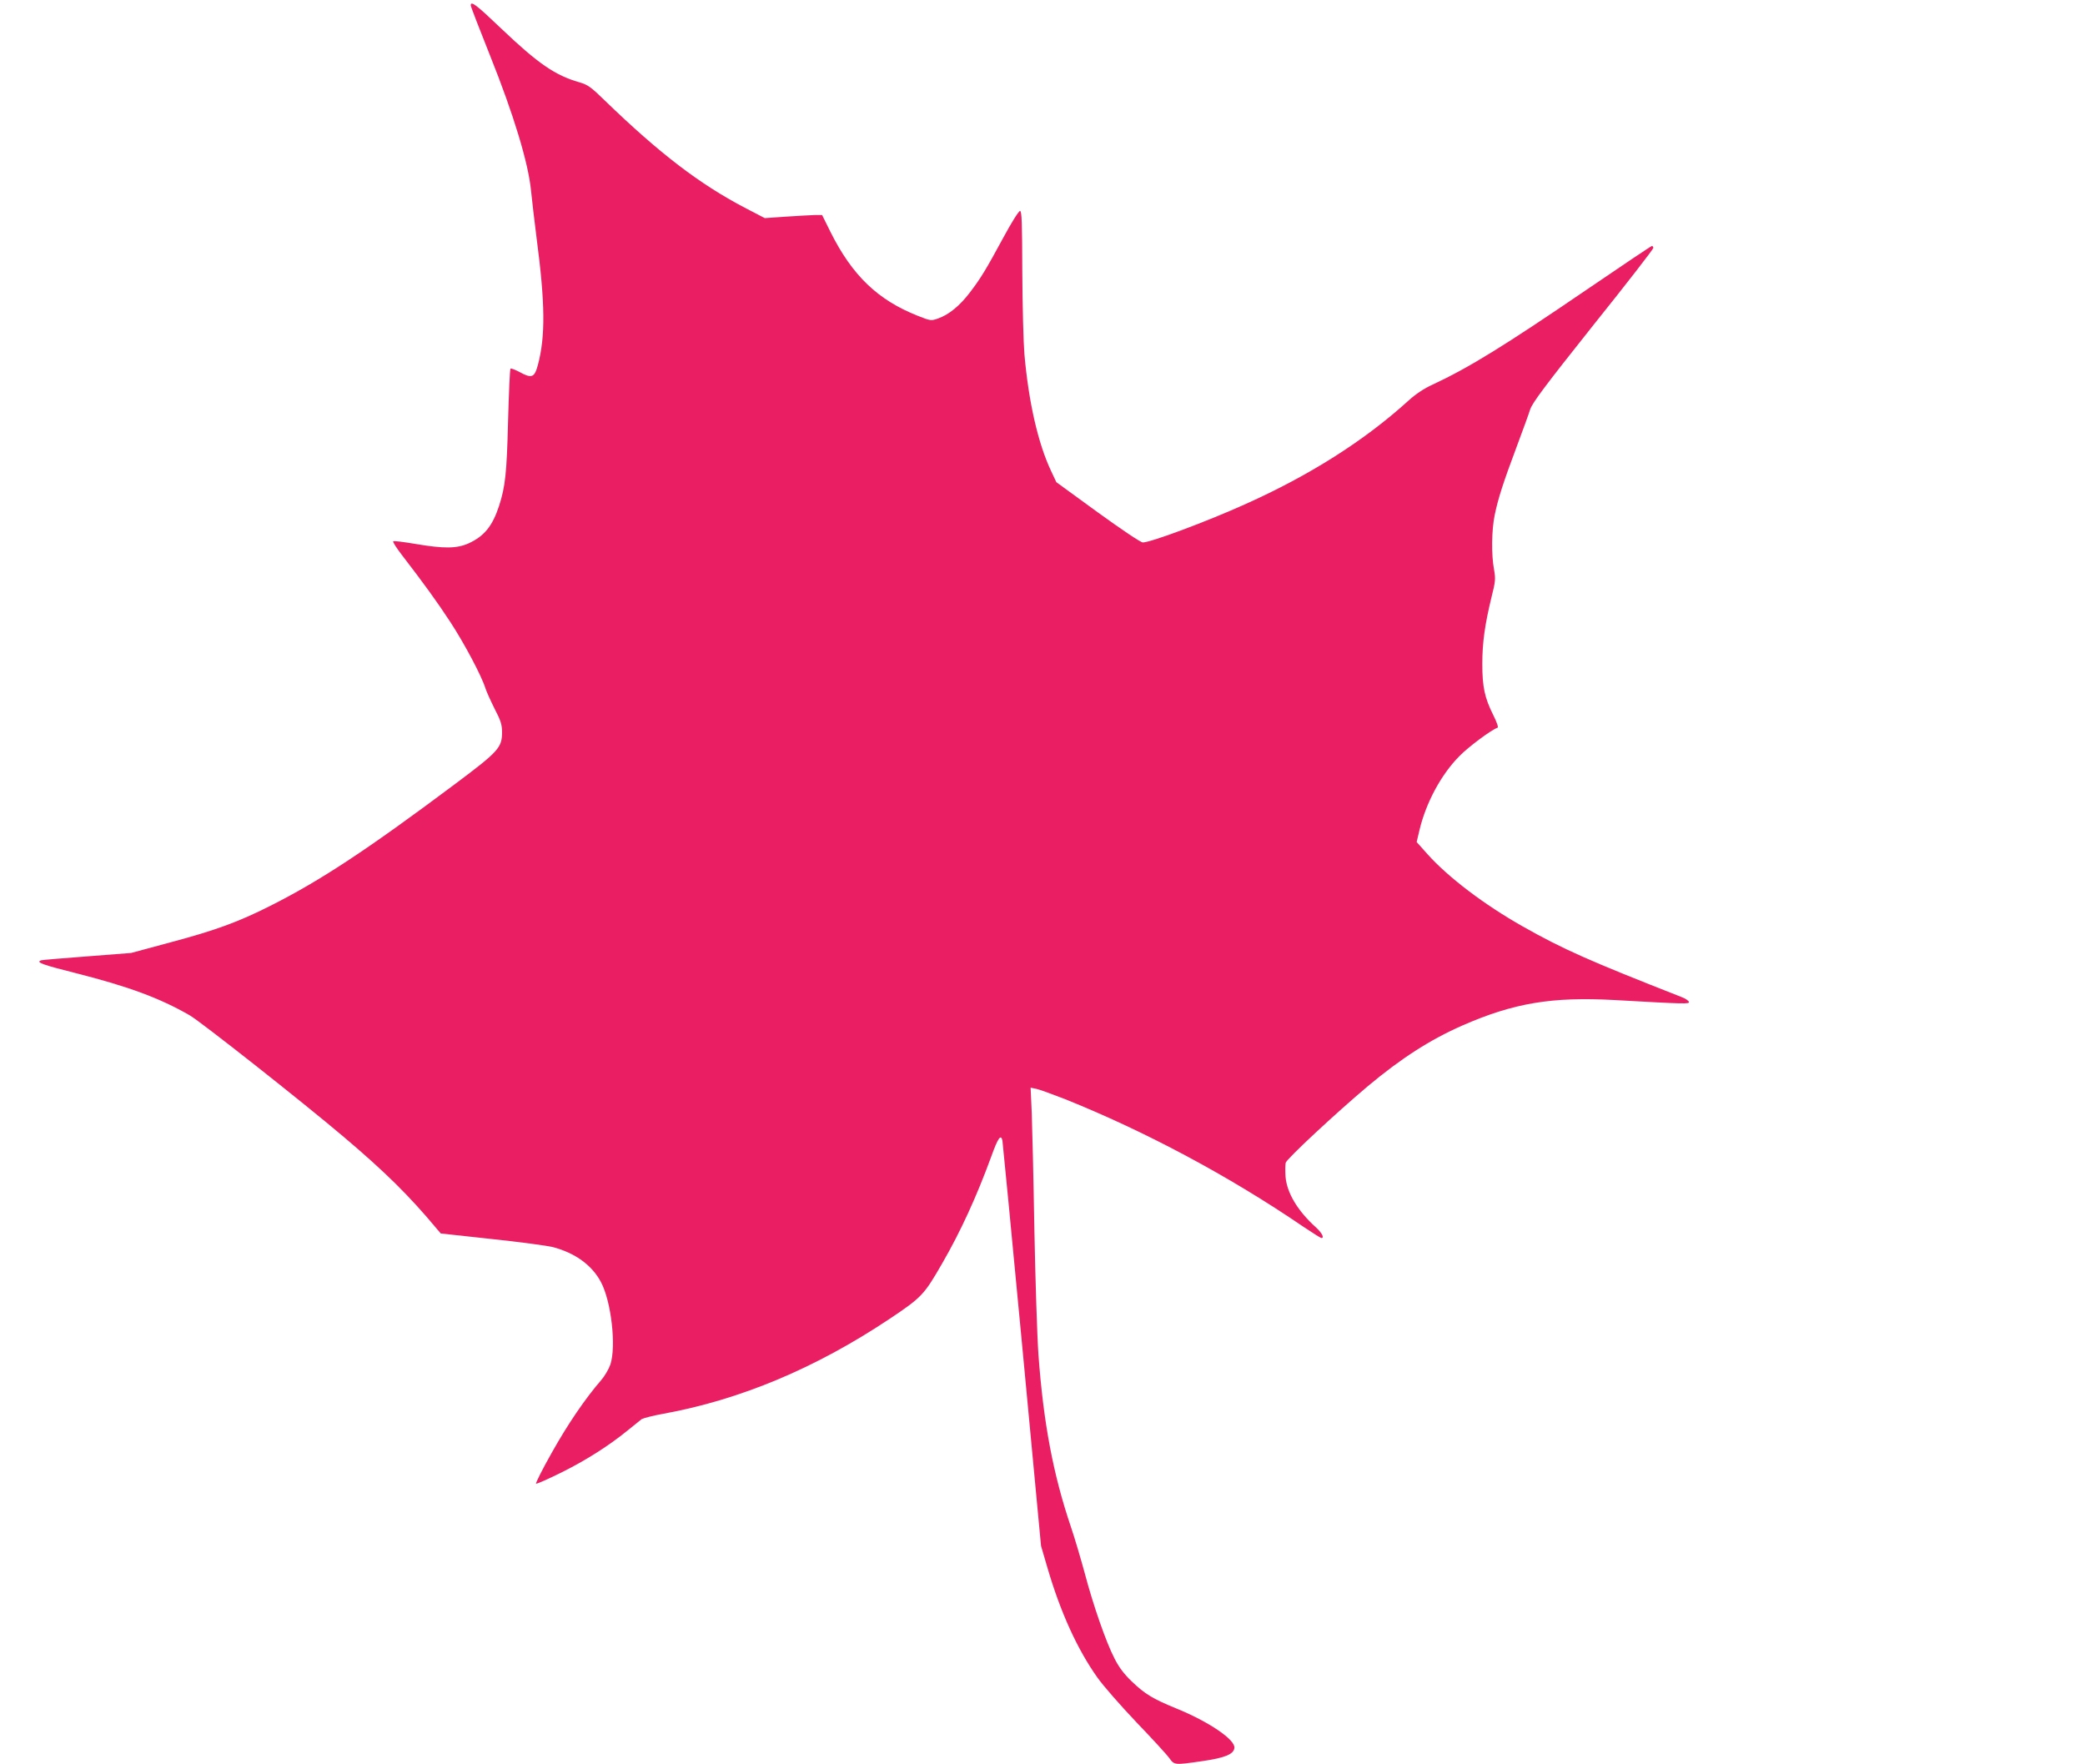
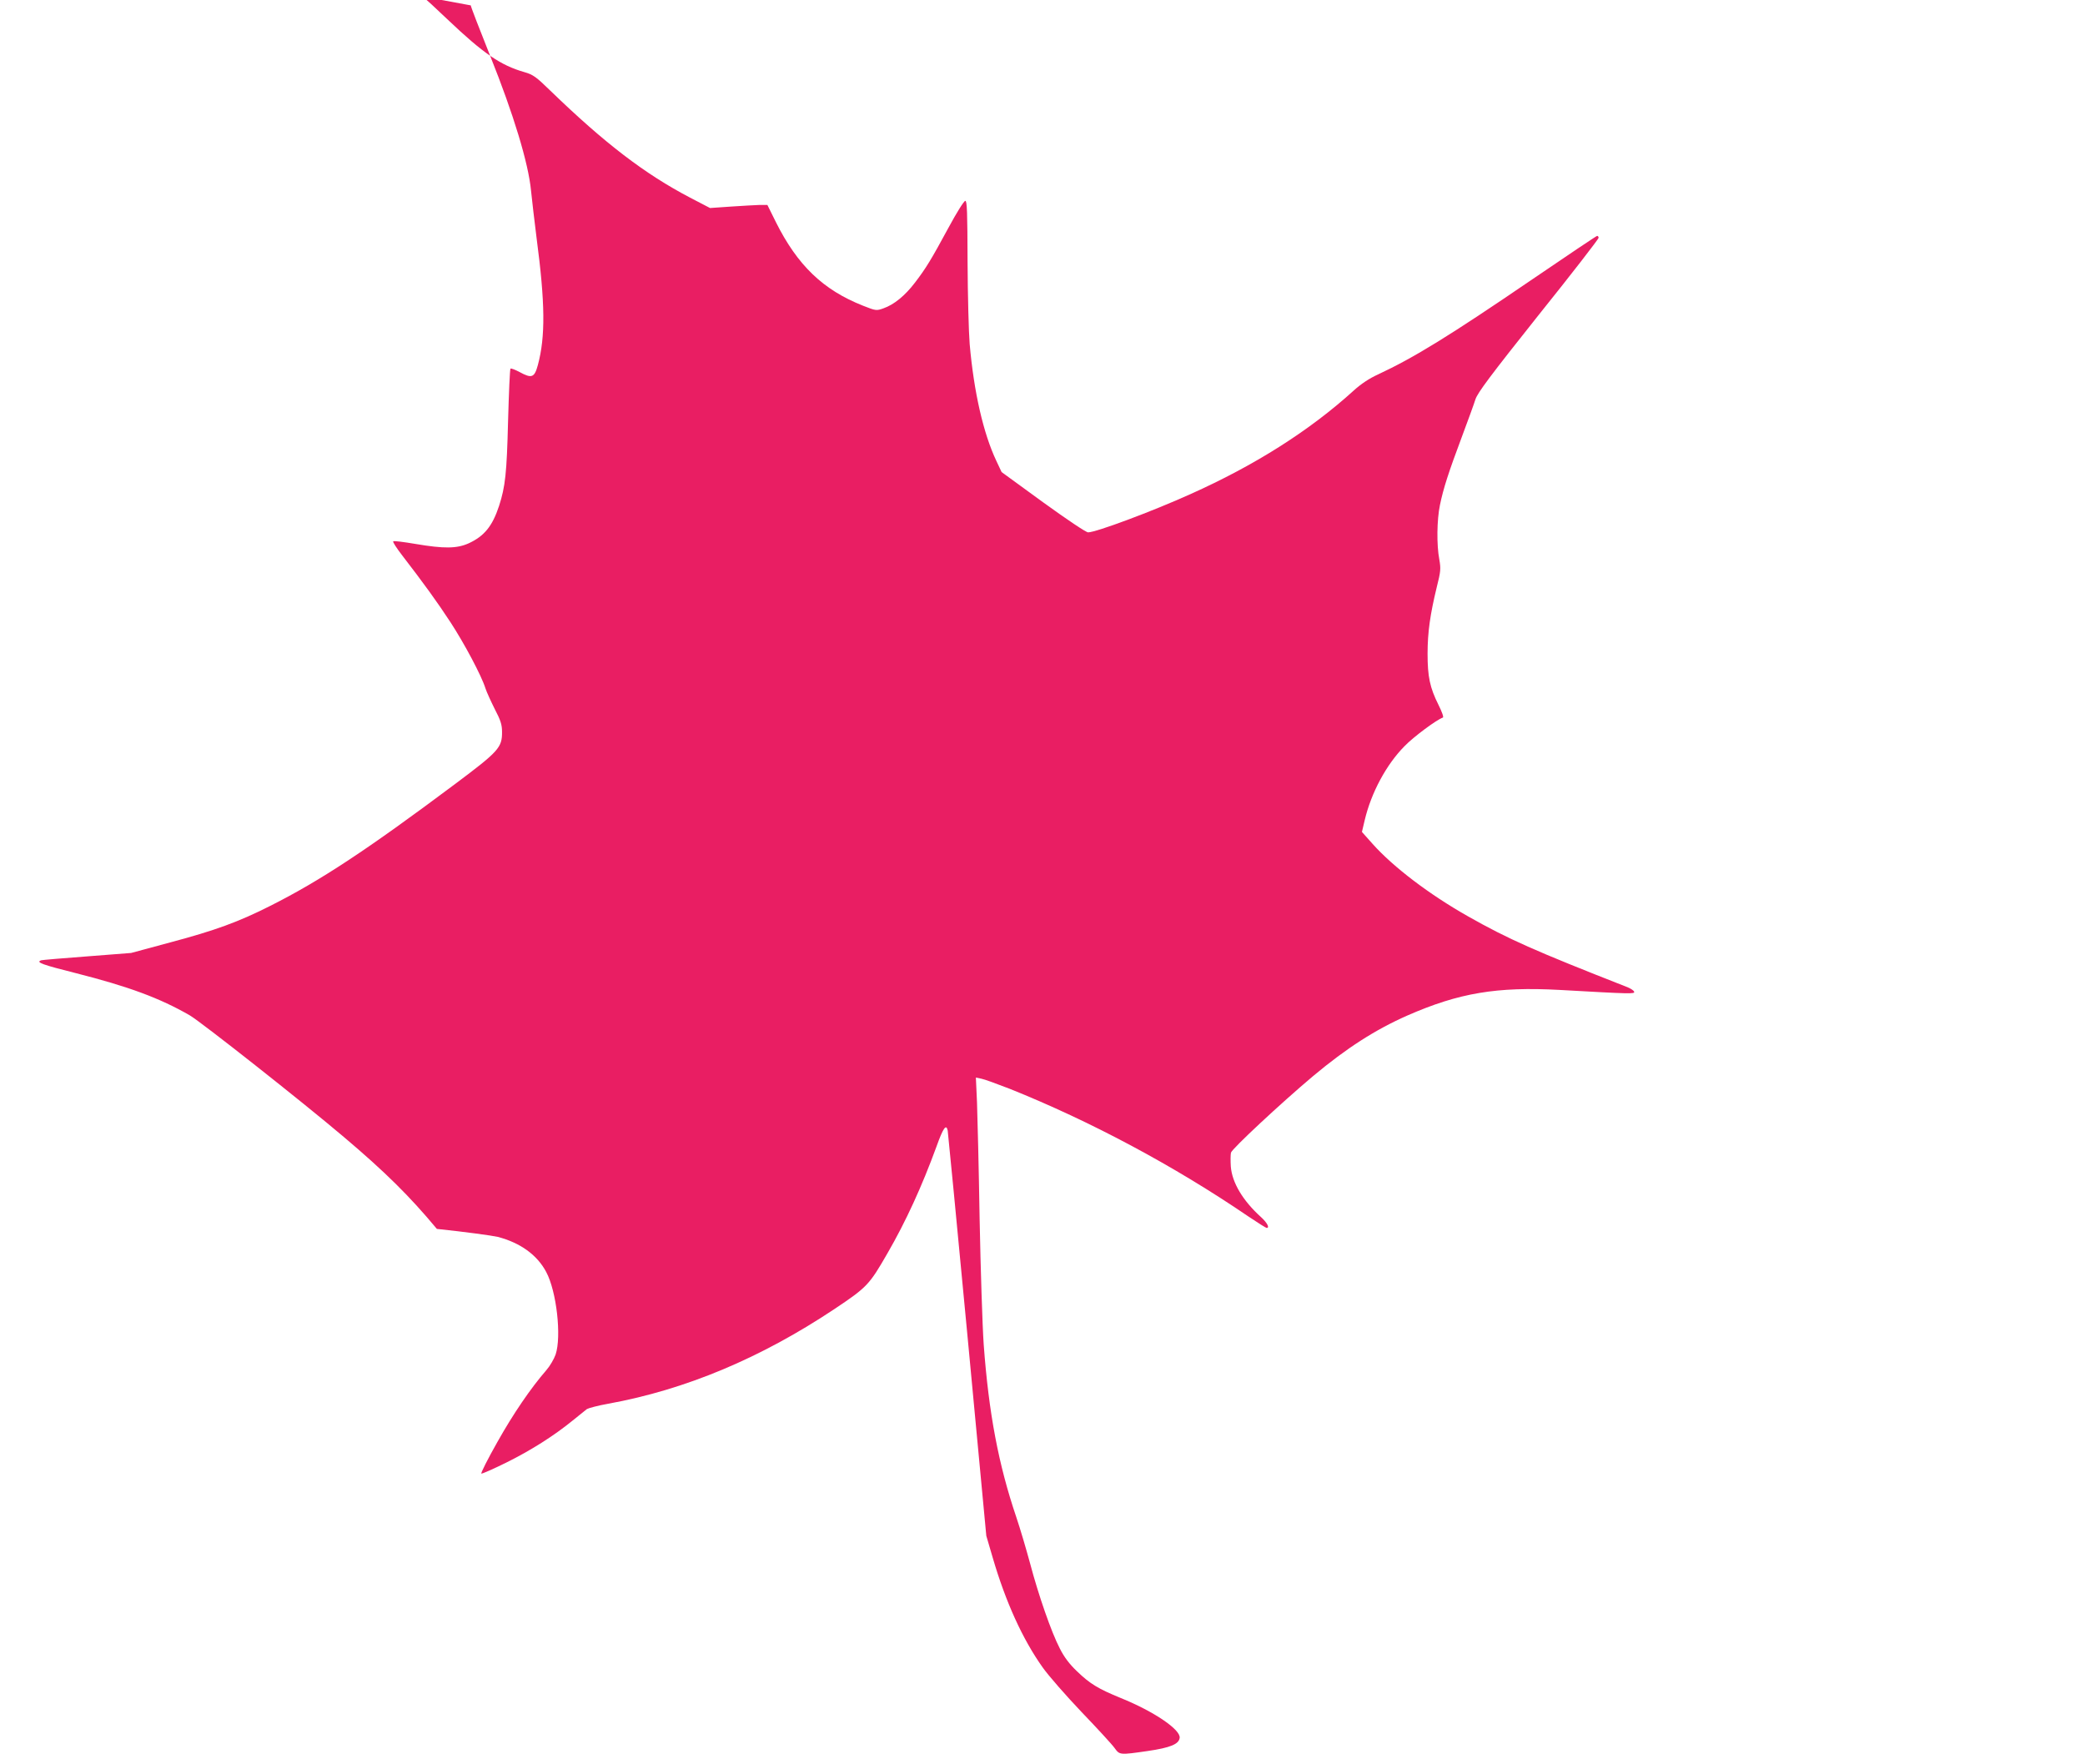
<svg xmlns="http://www.w3.org/2000/svg" version="1.0" width="1280pt" height="1083pt" viewBox="0 0 1280 1083" preserveAspectRatio="xMidYMid meet">
  <g transform="translate(0,1083) scale(0.1,-0.1)" fill="#e91e63" stroke="none">
-     <path d="M2890 10797 c0 -7 54 -147 120 -312 143 -357 234 -657 250 -825 6 -58 21 -188 34 -290 53 -401 55 -606 8 -781 -21 -77 -37 -84 -112 -43 -28 15 -53 24 -56 21 -4 -3 -10 -149 -15 -324 -8 -319 -17 -400 -55 -518 -41 -125 -91 -186 -186 -230 -73 -33 -151 -34 -328 -4 -71 12 -133 20 -136 16 -4 -4 21 -42 54 -85 131 -170 216 -287 297 -411 85 -130 191 -329 215 -406 7 -22 33 -79 57 -127 36 -69 45 -96 45 -140 1 -97 -20 -120 -287 -320 -544 -407 -830 -595 -1136 -749 -196 -99 -339 -151 -613 -224 l-241 -65 -270 -21 c-148 -11 -276 -22 -282 -24 -36 -12 6 -27 213 -79 323 -82 515 -153 699 -259 70 -41 689 -529 945 -746 253 -214 404 -363 572 -565 l24 -28 312 -34 c172 -18 340 -41 374 -49 138 -36 242 -111 297 -215 64 -119 95 -396 58 -507 -10 -28 -35 -71 -56 -95 -98 -113 -205 -270 -302 -443 -59 -104 -103 -192 -98 -193 5 -2 73 28 152 67 152 75 295 166 409 259 39 31 78 63 87 70 10 6 69 22 132 33 473 86 936 280 1389 582 199 133 213 148 324 341 114 197 212 412 301 655 41 115 60 142 69 99 2 -13 57 -578 121 -1256 l116 -1232 39 -133 c80 -274 184 -502 307 -675 36 -51 144 -174 240 -275 96 -100 187 -199 201 -219 32 -44 31 -44 204 -19 138 20 191 42 196 80 8 50 -156 162 -361 245 -139 57 -189 87 -269 164 -47 45 -79 87 -106 141 -52 100 -131 328 -182 521 -23 85 -61 214 -85 285 -109 322 -169 637 -200 1060 -8 116 -19 462 -25 770 -5 308 -13 629 -16 714 l-7 154 34 -7 c18 -3 96 -32 174 -62 494 -198 1008 -472 1464 -783 58 -39 109 -71 113 -71 20 0 4 31 -34 66 -111 100 -178 211 -186 311 -2 33 -2 72 1 85 6 24 309 306 504 470 207 173 382 285 579 372 317 139 550 178 936 157 441 -25 461 -25 456 -11 -2 8 -24 22 -49 31 -558 219 -724 292 -971 432 -237 134 -458 302 -585 444 l-66 74 17 72 c40 169 133 342 245 455 55 57 198 163 235 175 6 2 -5 34 -27 78 -53 106 -67 173 -67 314 0 132 16 242 56 407 25 99 26 114 16 172 -17 89 -15 243 4 334 21 102 53 201 134 417 37 99 75 203 84 232 14 41 90 143 386 515 204 254 370 469 370 476 0 6 -4 12 -9 12 -4 0 -183 -120 -397 -266 -510 -348 -726 -481 -949 -585 -53 -24 -104 -58 -149 -99 -271 -246 -606 -458 -1001 -635 -237 -107 -581 -235 -629 -235 -13 0 -129 78 -277 185 l-254 185 -32 68 c-80 169 -138 422 -164 717 -6 72 -12 299 -13 505 -1 305 -3 375 -14 375 -8 0 -53 -72 -101 -161 -110 -203 -140 -252 -208 -341 -61 -80 -128 -135 -194 -158 -42 -15 -46 -15 -124 16 -246 97 -403 248 -536 514 l-52 105 -46 0 c-25 -1 -104 -5 -176 -10 l-130 -9 -123 64 c-277 145 -522 332 -857 656 -88 86 -107 99 -159 114 -147 42 -252 114 -475 326 -157 150 -191 176 -191 146z" />
+     <path d="M2890 10797 c0 -7 54 -147 120 -312 143 -357 234 -657 250 -825 6 -58 21 -188 34 -290 53 -401 55 -606 8 -781 -21 -77 -37 -84 -112 -43 -28 15 -53 24 -56 21 -4 -3 -10 -149 -15 -324 -8 -319 -17 -400 -55 -518 -41 -125 -91 -186 -186 -230 -73 -33 -151 -34 -328 -4 -71 12 -133 20 -136 16 -4 -4 21 -42 54 -85 131 -170 216 -287 297 -411 85 -130 191 -329 215 -406 7 -22 33 -79 57 -127 36 -69 45 -96 45 -140 1 -97 -20 -120 -287 -320 -544 -407 -830 -595 -1136 -749 -196 -99 -339 -151 -613 -224 l-241 -65 -270 -21 c-148 -11 -276 -22 -282 -24 -36 -12 6 -27 213 -79 323 -82 515 -153 699 -259 70 -41 689 -529 945 -746 253 -214 404 -363 572 -565 c172 -18 340 -41 374 -49 138 -36 242 -111 297 -215 64 -119 95 -396 58 -507 -10 -28 -35 -71 -56 -95 -98 -113 -205 -270 -302 -443 -59 -104 -103 -192 -98 -193 5 -2 73 28 152 67 152 75 295 166 409 259 39 31 78 63 87 70 10 6 69 22 132 33 473 86 936 280 1389 582 199 133 213 148 324 341 114 197 212 412 301 655 41 115 60 142 69 99 2 -13 57 -578 121 -1256 l116 -1232 39 -133 c80 -274 184 -502 307 -675 36 -51 144 -174 240 -275 96 -100 187 -199 201 -219 32 -44 31 -44 204 -19 138 20 191 42 196 80 8 50 -156 162 -361 245 -139 57 -189 87 -269 164 -47 45 -79 87 -106 141 -52 100 -131 328 -182 521 -23 85 -61 214 -85 285 -109 322 -169 637 -200 1060 -8 116 -19 462 -25 770 -5 308 -13 629 -16 714 l-7 154 34 -7 c18 -3 96 -32 174 -62 494 -198 1008 -472 1464 -783 58 -39 109 -71 113 -71 20 0 4 31 -34 66 -111 100 -178 211 -186 311 -2 33 -2 72 1 85 6 24 309 306 504 470 207 173 382 285 579 372 317 139 550 178 936 157 441 -25 461 -25 456 -11 -2 8 -24 22 -49 31 -558 219 -724 292 -971 432 -237 134 -458 302 -585 444 l-66 74 17 72 c40 169 133 342 245 455 55 57 198 163 235 175 6 2 -5 34 -27 78 -53 106 -67 173 -67 314 0 132 16 242 56 407 25 99 26 114 16 172 -17 89 -15 243 4 334 21 102 53 201 134 417 37 99 75 203 84 232 14 41 90 143 386 515 204 254 370 469 370 476 0 6 -4 12 -9 12 -4 0 -183 -120 -397 -266 -510 -348 -726 -481 -949 -585 -53 -24 -104 -58 -149 -99 -271 -246 -606 -458 -1001 -635 -237 -107 -581 -235 -629 -235 -13 0 -129 78 -277 185 l-254 185 -32 68 c-80 169 -138 422 -164 717 -6 72 -12 299 -13 505 -1 305 -3 375 -14 375 -8 0 -53 -72 -101 -161 -110 -203 -140 -252 -208 -341 -61 -80 -128 -135 -194 -158 -42 -15 -46 -15 -124 16 -246 97 -403 248 -536 514 l-52 105 -46 0 c-25 -1 -104 -5 -176 -10 l-130 -9 -123 64 c-277 145 -522 332 -857 656 -88 86 -107 99 -159 114 -147 42 -252 114 -475 326 -157 150 -191 176 -191 146z" />
  </g>
</svg>